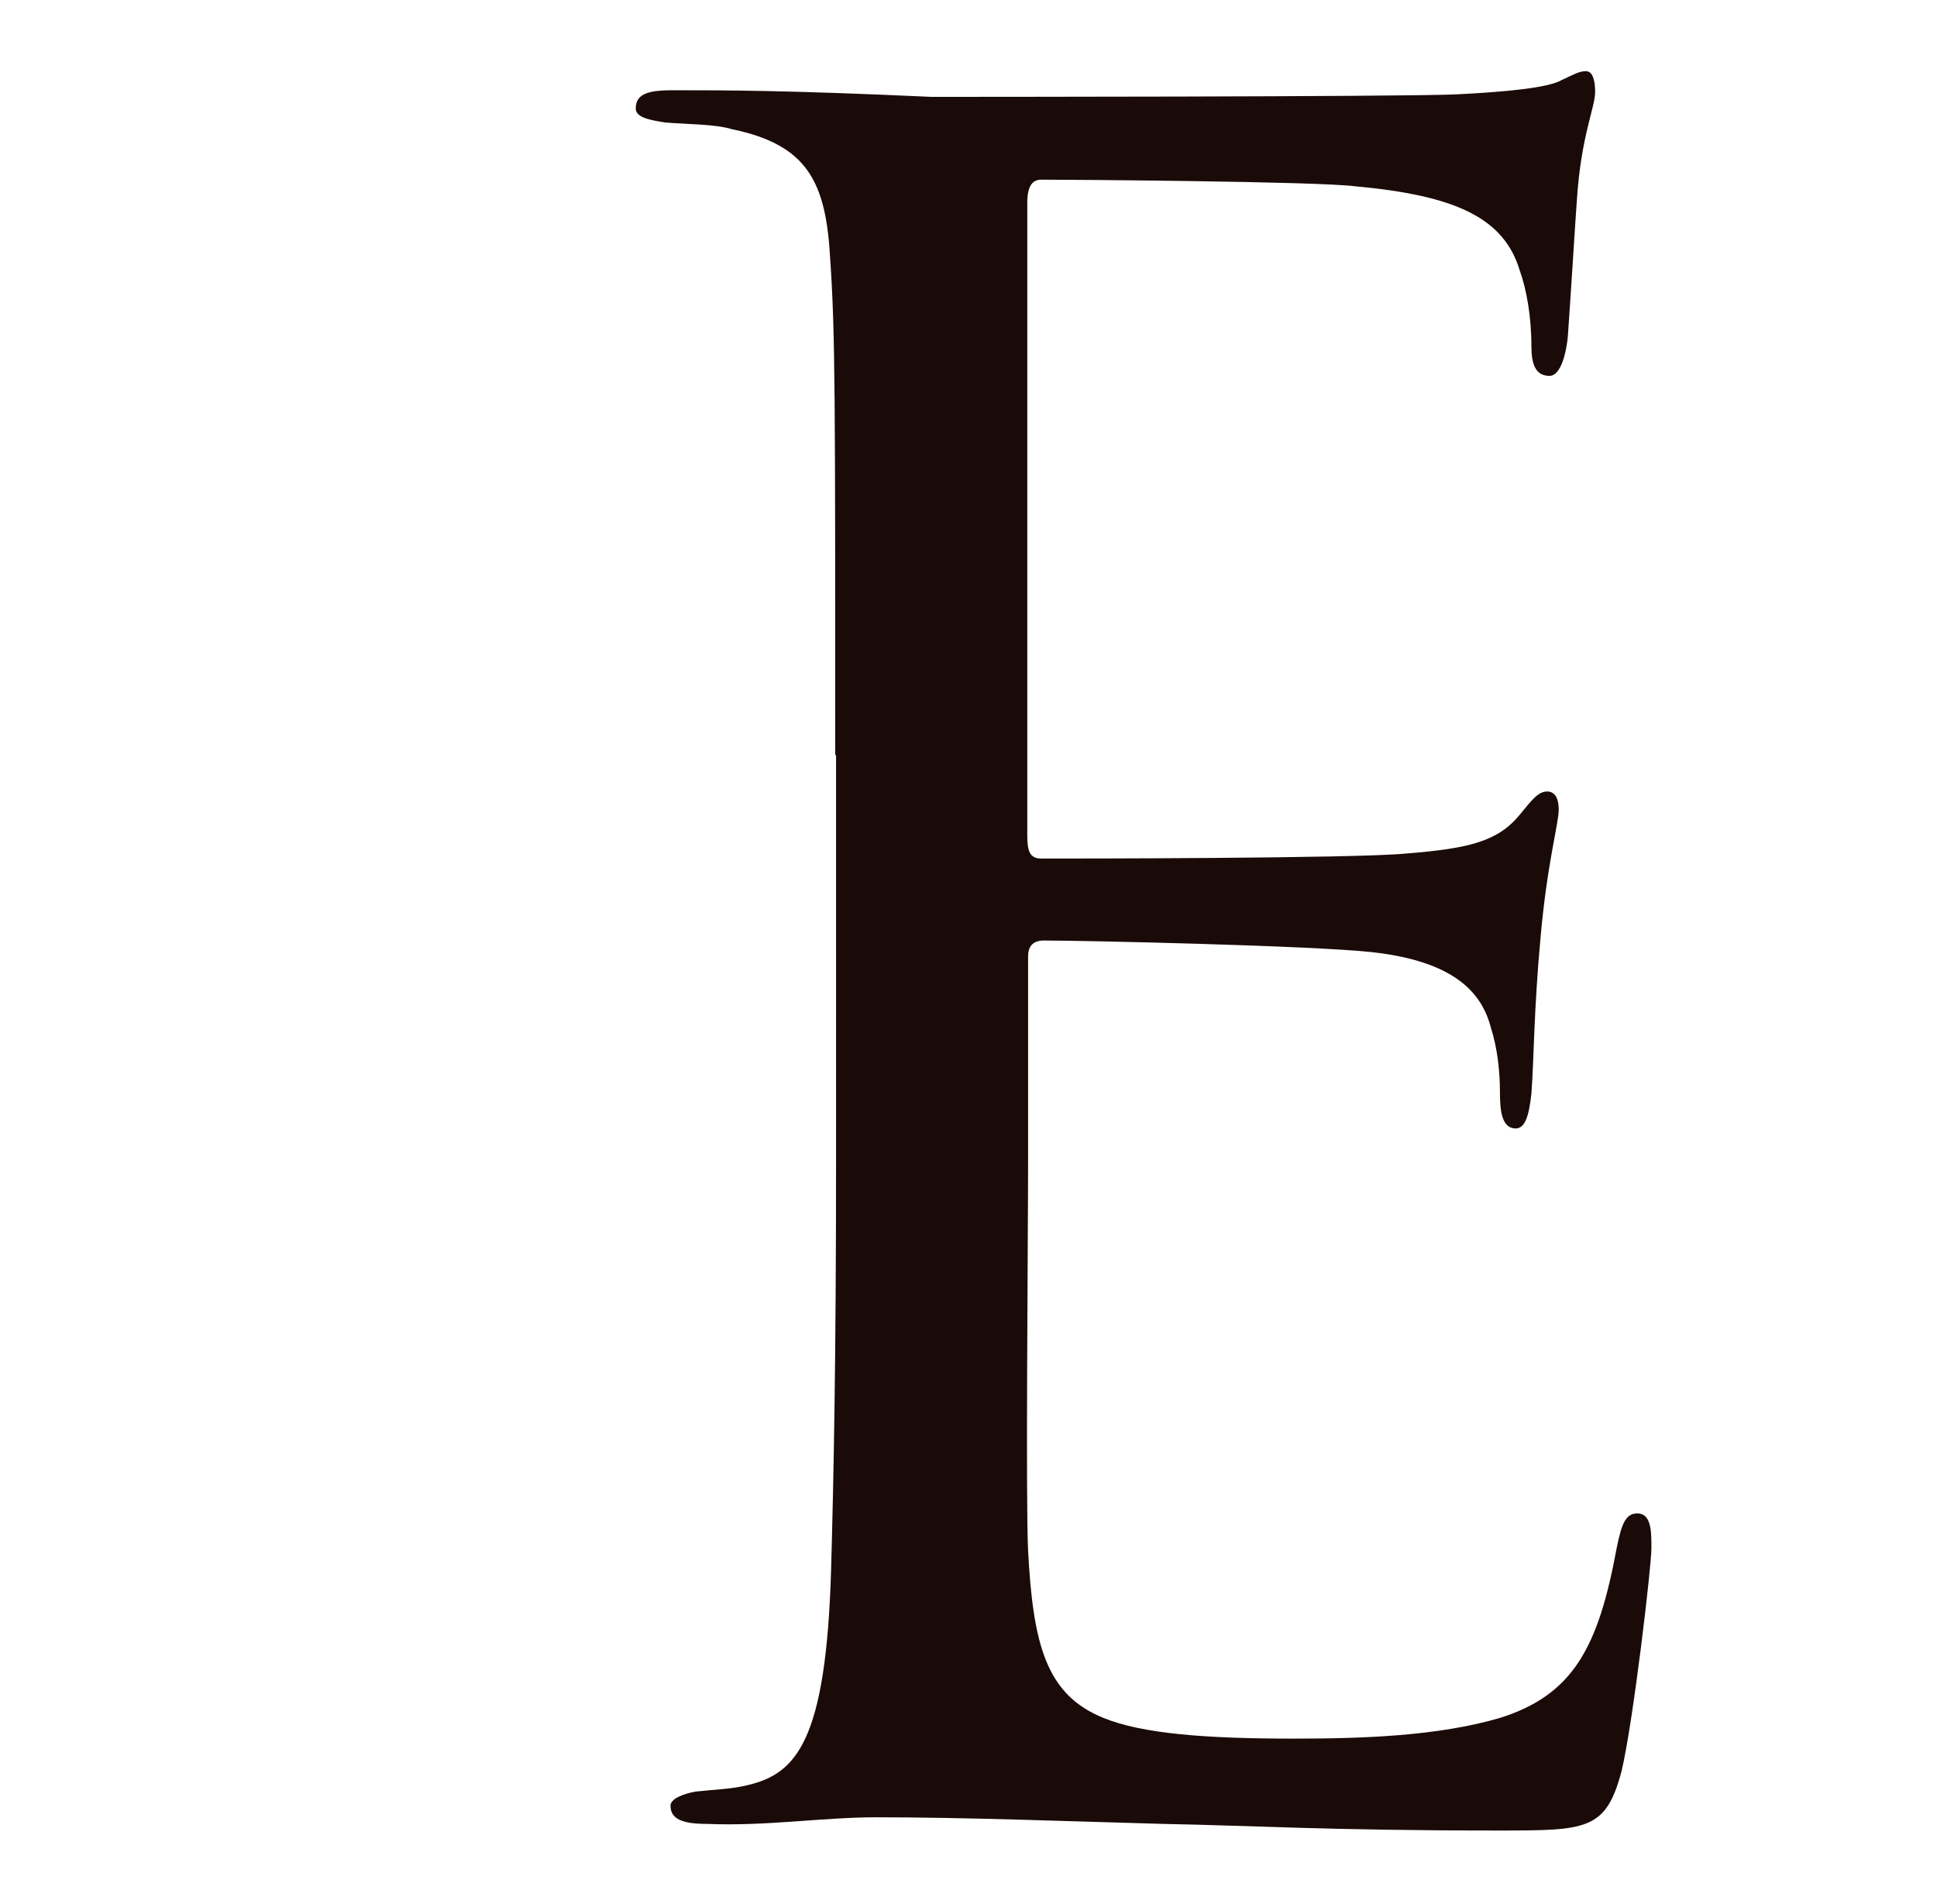
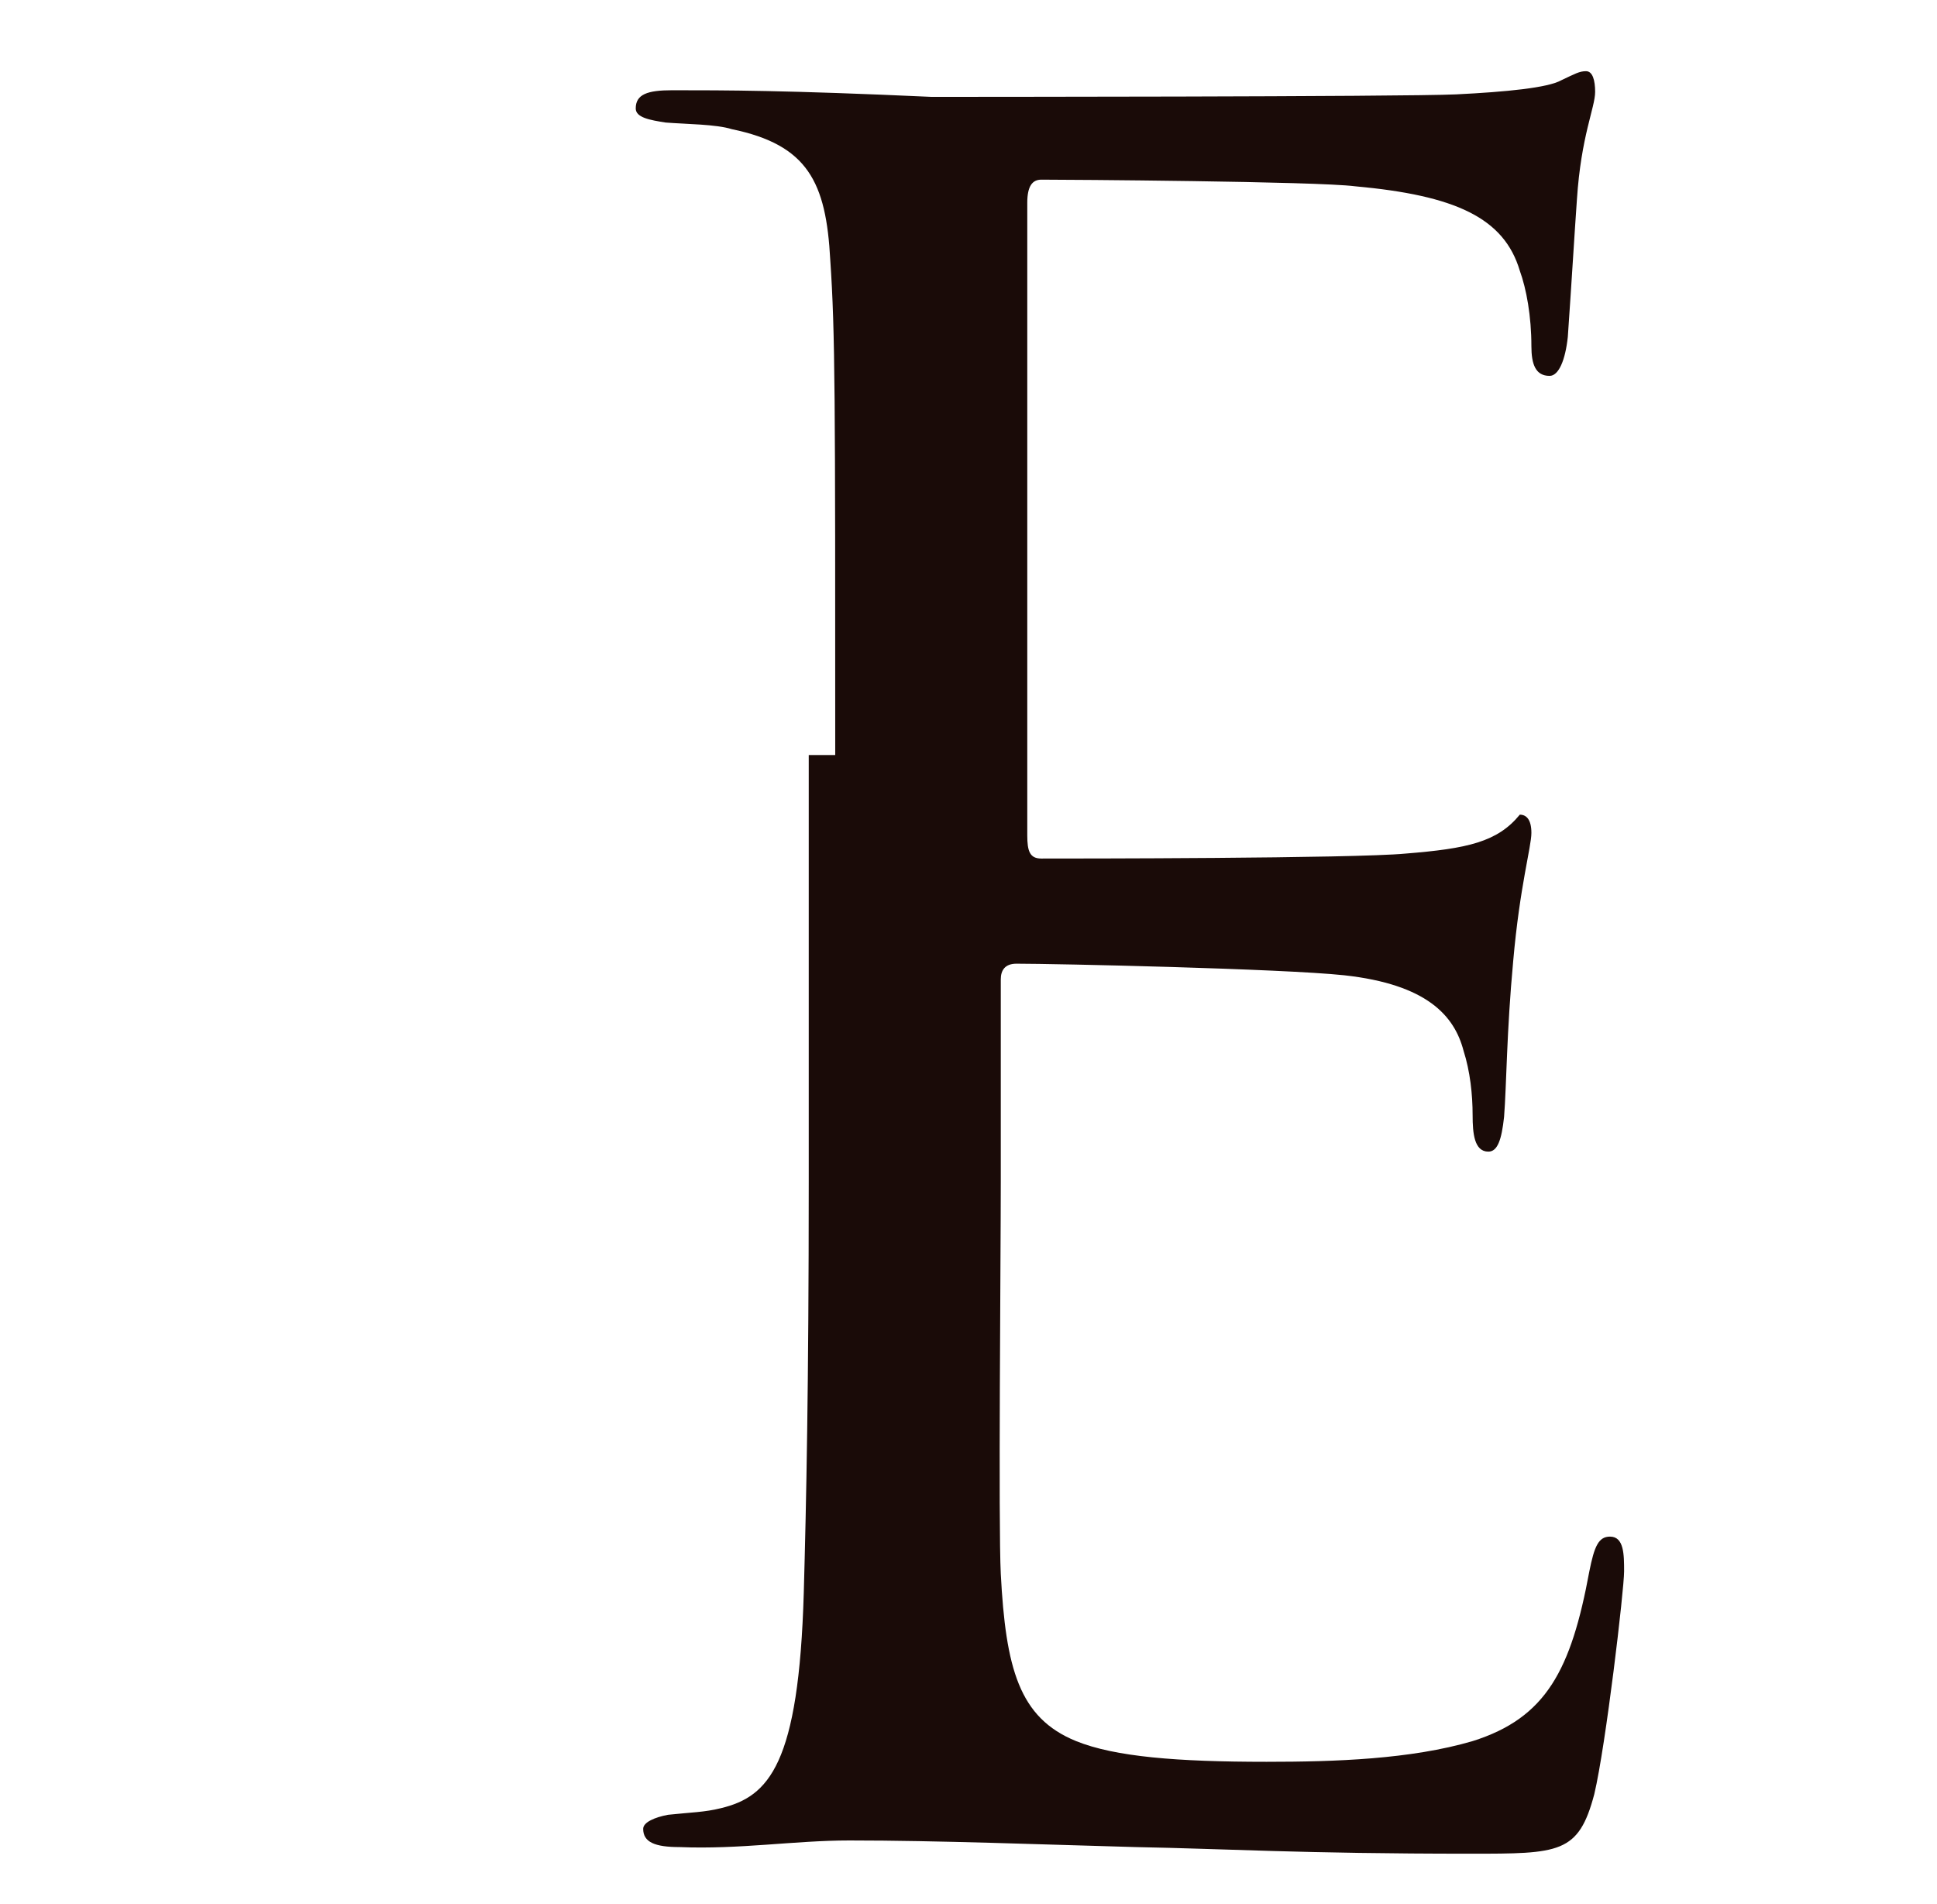
<svg xmlns="http://www.w3.org/2000/svg" version="1.1" id="レイヤー_1" x="0px" y="0px" viewBox="0 0 234 230" style="enable-background:new 0 0 234 230;" xml:space="preserve">
  <style type="text/css">
	.st0{fill:#1A0B08;}
</style>
-   <path class="st0" d="M100.9,91.2c0-43.2,0-51-0.6-59.8c-0.5-9.4-2.7-13.9-11.9-15.8c-1.9-0.6-5.5-0.6-8-0.8  c-1.9-0.3-3.6-0.6-3.6-1.7c0-1.7,1.4-2.2,4.4-2.2c6.4,0,13.8,0,31.3,0.8c1.9,0,57,0,63.4-0.3c6.1-0.3,11.1-0.8,12.7-1.7  c1.7-0.8,2.2-1.1,3-1.1s1.1,1.1,1.1,2.5c0,1.9-1.7,5.3-2.2,13c-0.3,4.2-0.6,9.4-1.1,16.6c-0.3,2.8-1.1,4.7-2.2,4.7  c-1.7,0-2.2-1.4-2.2-3.6c0-3.6-0.6-6.9-1.4-9.1c-1.9-6.4-7.8-9.1-19.9-10.2c-4.7-0.6-34.9-0.8-37.9-0.8c-1.1,0-1.7,0.8-1.7,2.8v76.4  c0,1.9,0.3,2.8,1.7,2.8c3.6,0,37.7,0,44-0.6c7.5-0.6,11.1-1.4,13.8-4.7c1.4-1.7,2.2-2.8,3.3-2.8c0.8,0,1.4,0.6,1.4,2.2  c0,1.7-1.4,6.4-2.2,15.5c-0.8,8.6-0.8,15-1.1,18.8c-0.3,2.8-0.8,4.2-1.9,4.2c-1.7,0-1.9-2.2-1.9-4.4c0-2.5-0.3-5.3-1.1-7.8  c-1.1-4.2-4.4-8-14.4-9.1c-7.5-0.8-34.9-1.4-39.6-1.4c-1.4,0-1.9,0.8-1.9,1.9v24.4c0,9.4-0.3,41.5,0,47.4  c0.6,11.4,2.2,17.4,9.1,20.2c4.7,1.9,12.2,2.5,23,2.5c8.3,0,17.4-0.3,24.9-2.5c8.9-2.8,11.9-8.6,14.1-20.5c0.6-3,1.1-4.2,2.5-4.2  c1.7,0,1.7,2.2,1.7,4.2c0,2.2-2.2,21-3.6,26.9c-1.9,7.2-4.2,7.2-15,7.2c-20.5,0-29.6-0.6-40.4-0.8c-11.1-0.3-23.8-0.8-34.6-0.8  c-6.6,0-13.3,1.1-20.5,0.8c-3,0-4.4-0.6-4.4-2.2c0-0.8,1.4-1.4,3-1.7c2.8-0.3,4.4-0.3,6.4-0.8c5.8-1.4,9.4-5.3,10-26  c0.3-10.8,0.6-24.9,0.6-49.6V91.2H100.9z" />
+   <path class="st0" d="M100.9,91.2c0-43.2,0-51-0.6-59.8c-0.5-9.4-2.7-13.9-11.9-15.8c-1.9-0.6-5.5-0.6-8-0.8  c-1.9-0.3-3.6-0.6-3.6-1.7c0-1.7,1.4-2.2,4.4-2.2c6.4,0,13.8,0,31.3,0.8c1.9,0,57,0,63.4-0.3c6.1-0.3,11.1-0.8,12.7-1.7  c1.7-0.8,2.2-1.1,3-1.1s1.1,1.1,1.1,2.5c0,1.9-1.7,5.3-2.2,13c-0.3,4.2-0.6,9.4-1.1,16.6c-0.3,2.8-1.1,4.7-2.2,4.7  c-1.7,0-2.2-1.4-2.2-3.6c0-3.6-0.6-6.9-1.4-9.1c-1.9-6.4-7.8-9.1-19.9-10.2c-4.7-0.6-34.9-0.8-37.9-0.8c-1.1,0-1.7,0.8-1.7,2.8v76.4  c0,1.9,0.3,2.8,1.7,2.8c3.6,0,37.7,0,44-0.6c7.5-0.6,11.1-1.4,13.8-4.7c0.8,0,1.4,0.6,1.4,2.2  c0,1.7-1.4,6.4-2.2,15.5c-0.8,8.6-0.8,15-1.1,18.8c-0.3,2.8-0.8,4.2-1.9,4.2c-1.7,0-1.9-2.2-1.9-4.4c0-2.5-0.3-5.3-1.1-7.8  c-1.1-4.2-4.4-8-14.4-9.1c-7.5-0.8-34.9-1.4-39.6-1.4c-1.4,0-1.9,0.8-1.9,1.9v24.4c0,9.4-0.3,41.5,0,47.4  c0.6,11.4,2.2,17.4,9.1,20.2c4.7,1.9,12.2,2.5,23,2.5c8.3,0,17.4-0.3,24.9-2.5c8.9-2.8,11.9-8.6,14.1-20.5c0.6-3,1.1-4.2,2.5-4.2  c1.7,0,1.7,2.2,1.7,4.2c0,2.2-2.2,21-3.6,26.9c-1.9,7.2-4.2,7.2-15,7.2c-20.5,0-29.6-0.6-40.4-0.8c-11.1-0.3-23.8-0.8-34.6-0.8  c-6.6,0-13.3,1.1-20.5,0.8c-3,0-4.4-0.6-4.4-2.2c0-0.8,1.4-1.4,3-1.7c2.8-0.3,4.4-0.3,6.4-0.8c5.8-1.4,9.4-5.3,10-26  c0.3-10.8,0.6-24.9,0.6-49.6V91.2H100.9z" />
</svg>